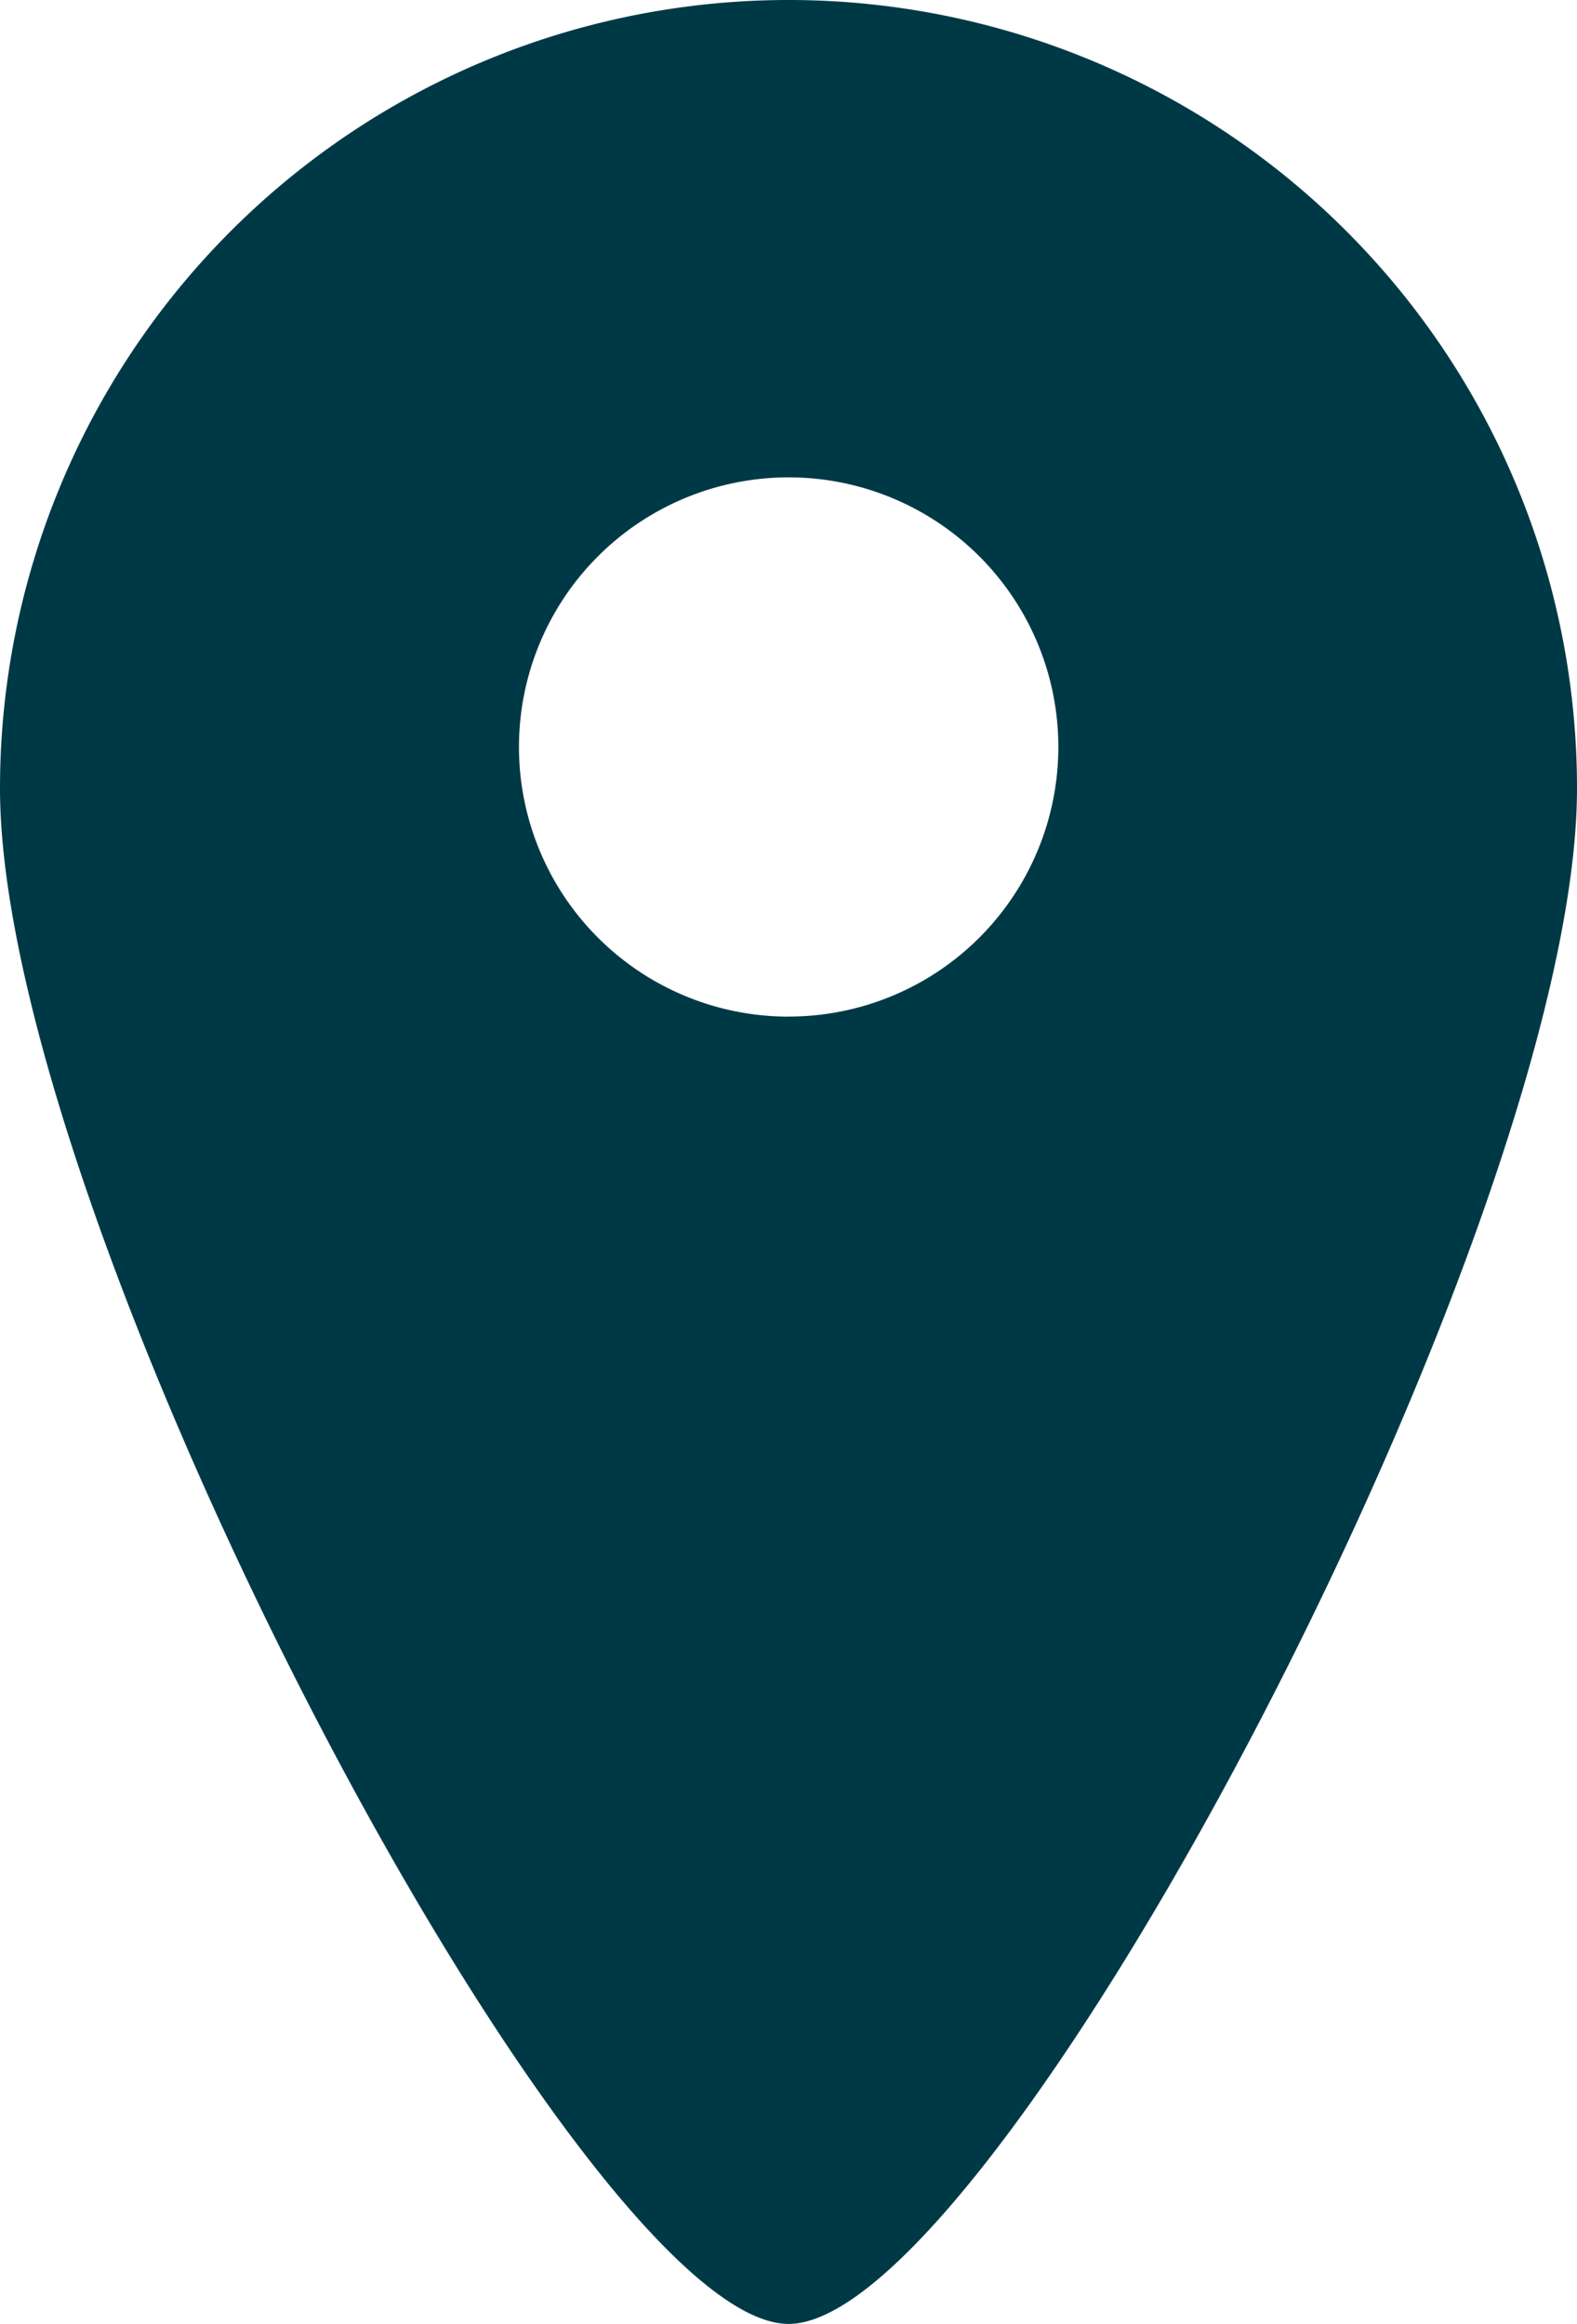
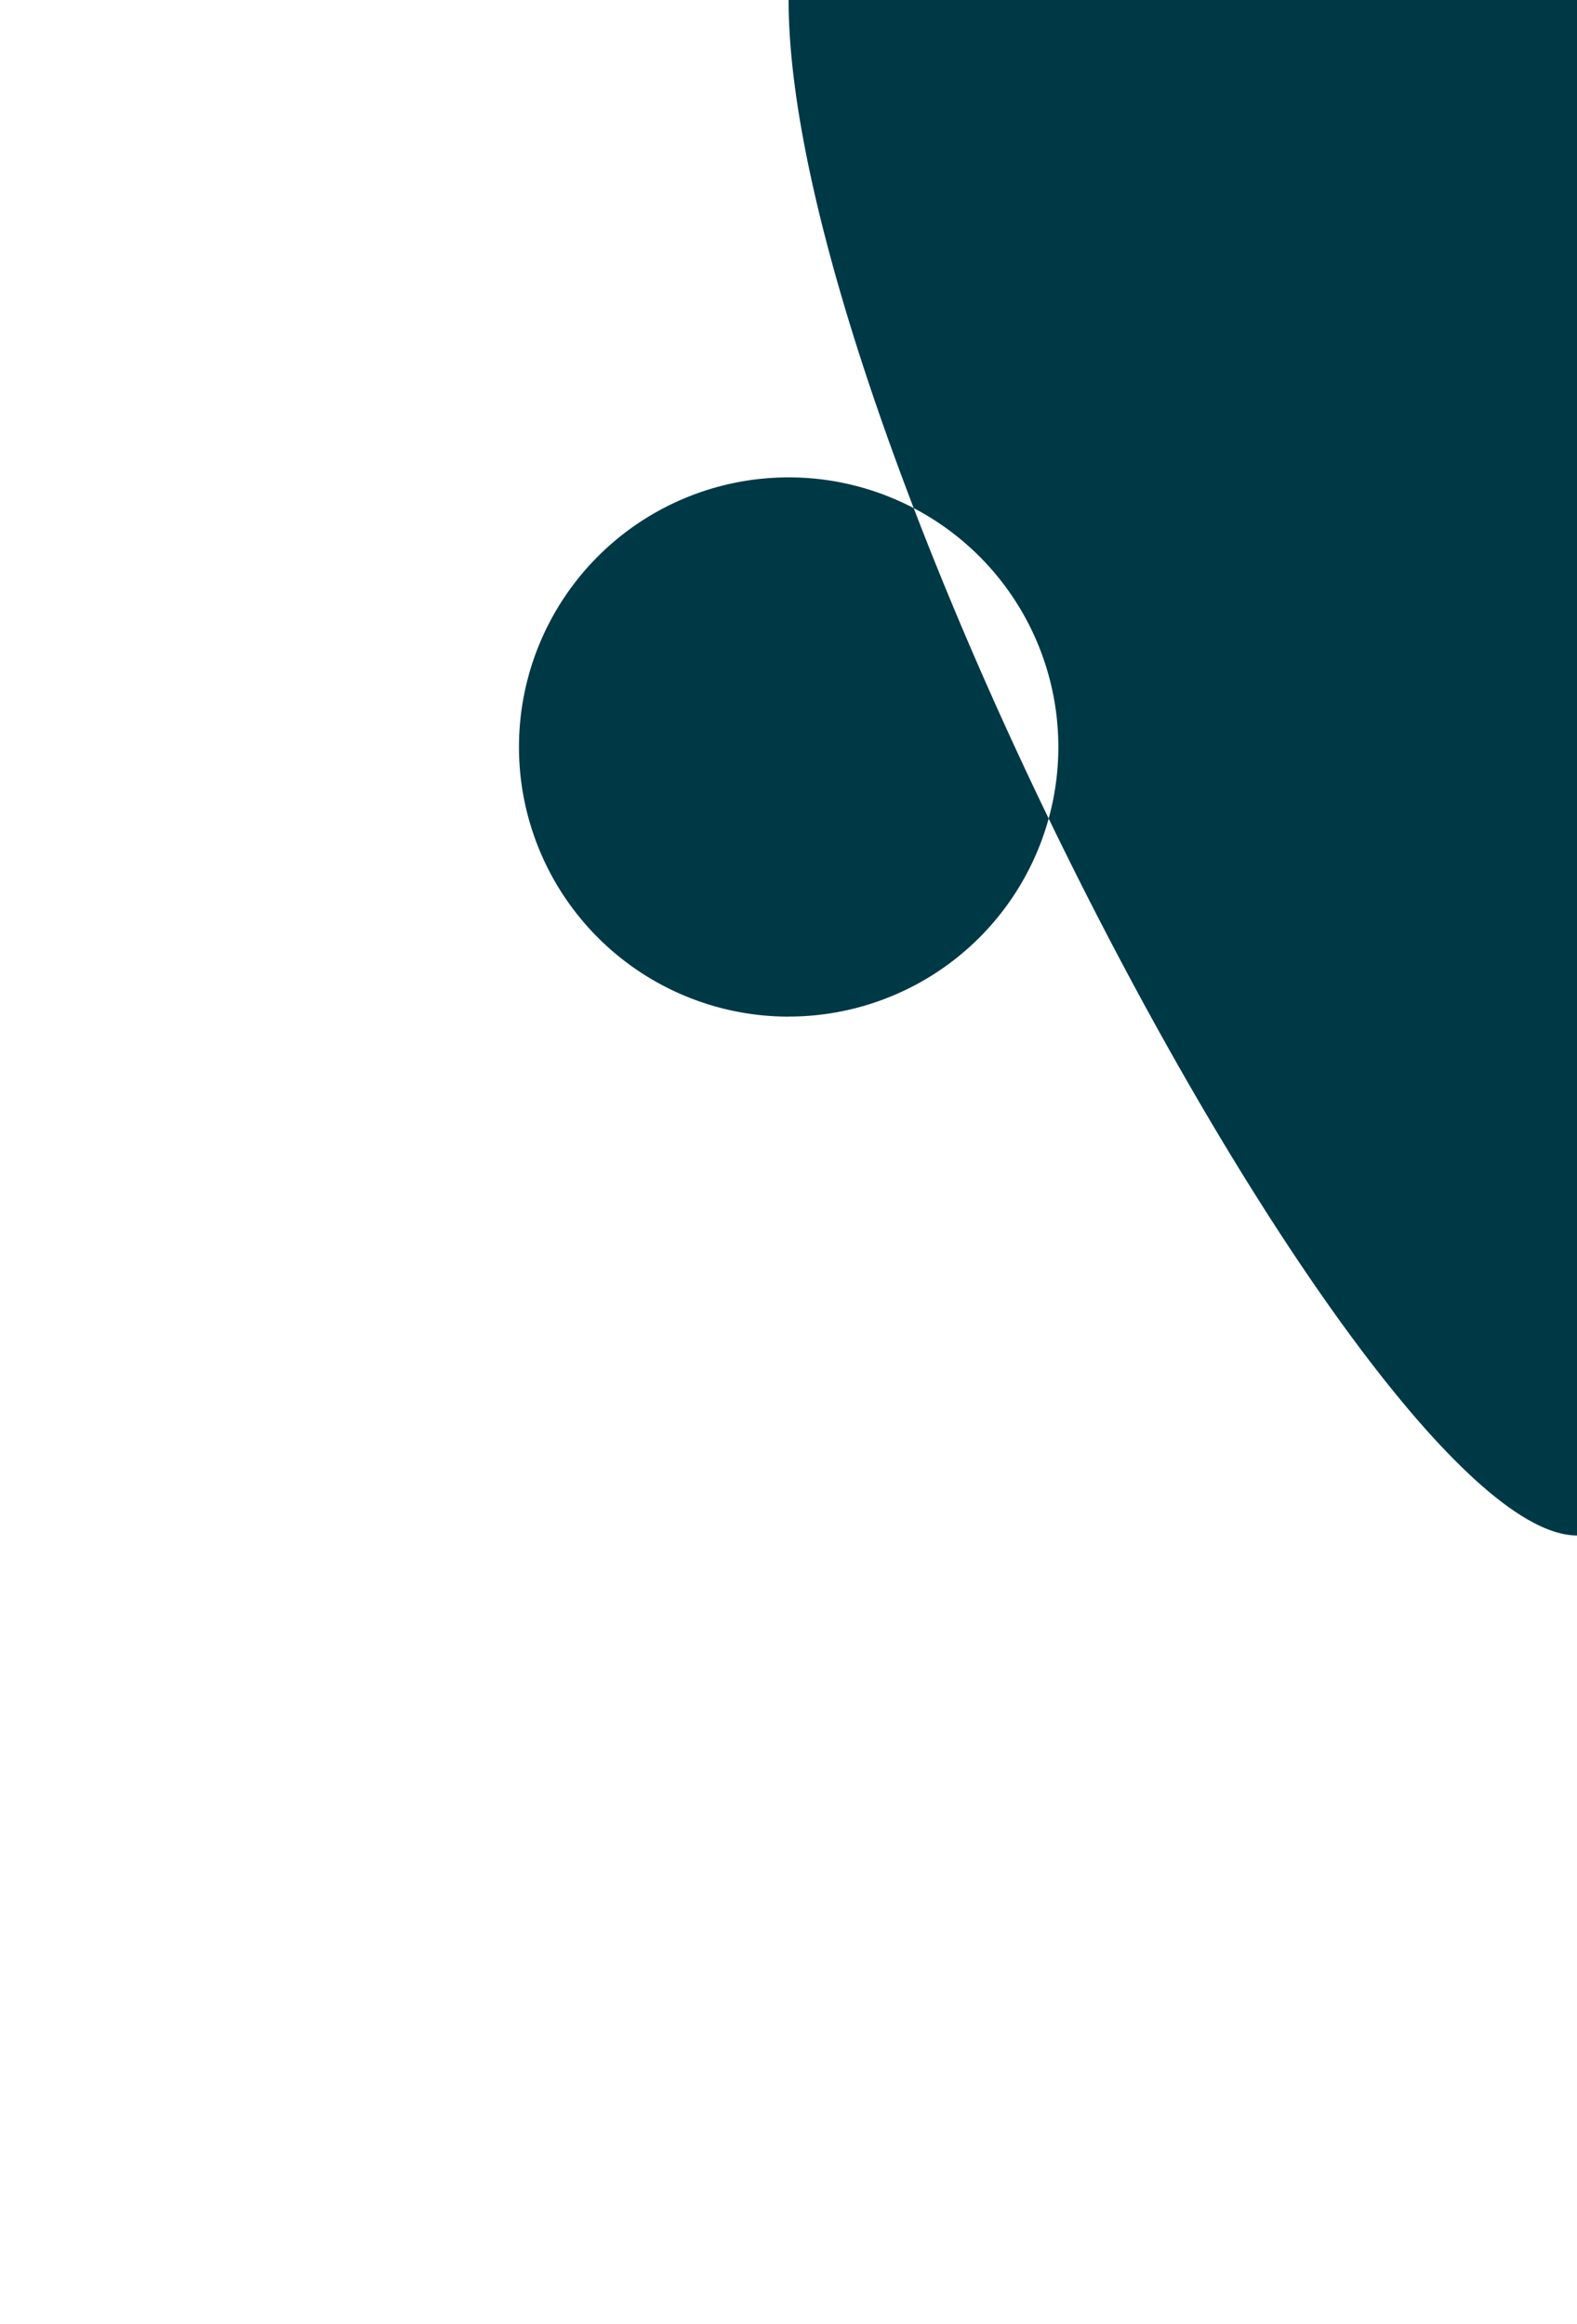
<svg xmlns="http://www.w3.org/2000/svg" width="24.969" height="36.802" viewBox="0 0 24.969 36.802">
  <defs>
    <style>.a{fill:#003946;}</style>
  </defs>
  <g transform="translate(0)">
-     <path class="a" d="M2861.445,833.878a12.485,12.485,0,0,0-12.486,12.486c0,6.894,9.2,24.317,12.486,24.317s12.483-17.423,12.483-24.317A12.482,12.482,0,0,0,2861.445,833.878Zm0,16.1a4.27,4.27,0,1,1,4.271-4.269A4.269,4.269,0,0,1,2861.445,849.977Z" transform="translate(-2848.959 -833.878)" />
+     <path class="a" d="M2861.445,833.878c0,6.894,9.2,24.317,12.486,24.317s12.483-17.423,12.483-24.317A12.482,12.482,0,0,0,2861.445,833.878Zm0,16.1a4.27,4.27,0,1,1,4.271-4.269A4.269,4.269,0,0,1,2861.445,849.977Z" transform="translate(-2848.959 -833.878)" />
  </g>
</svg>